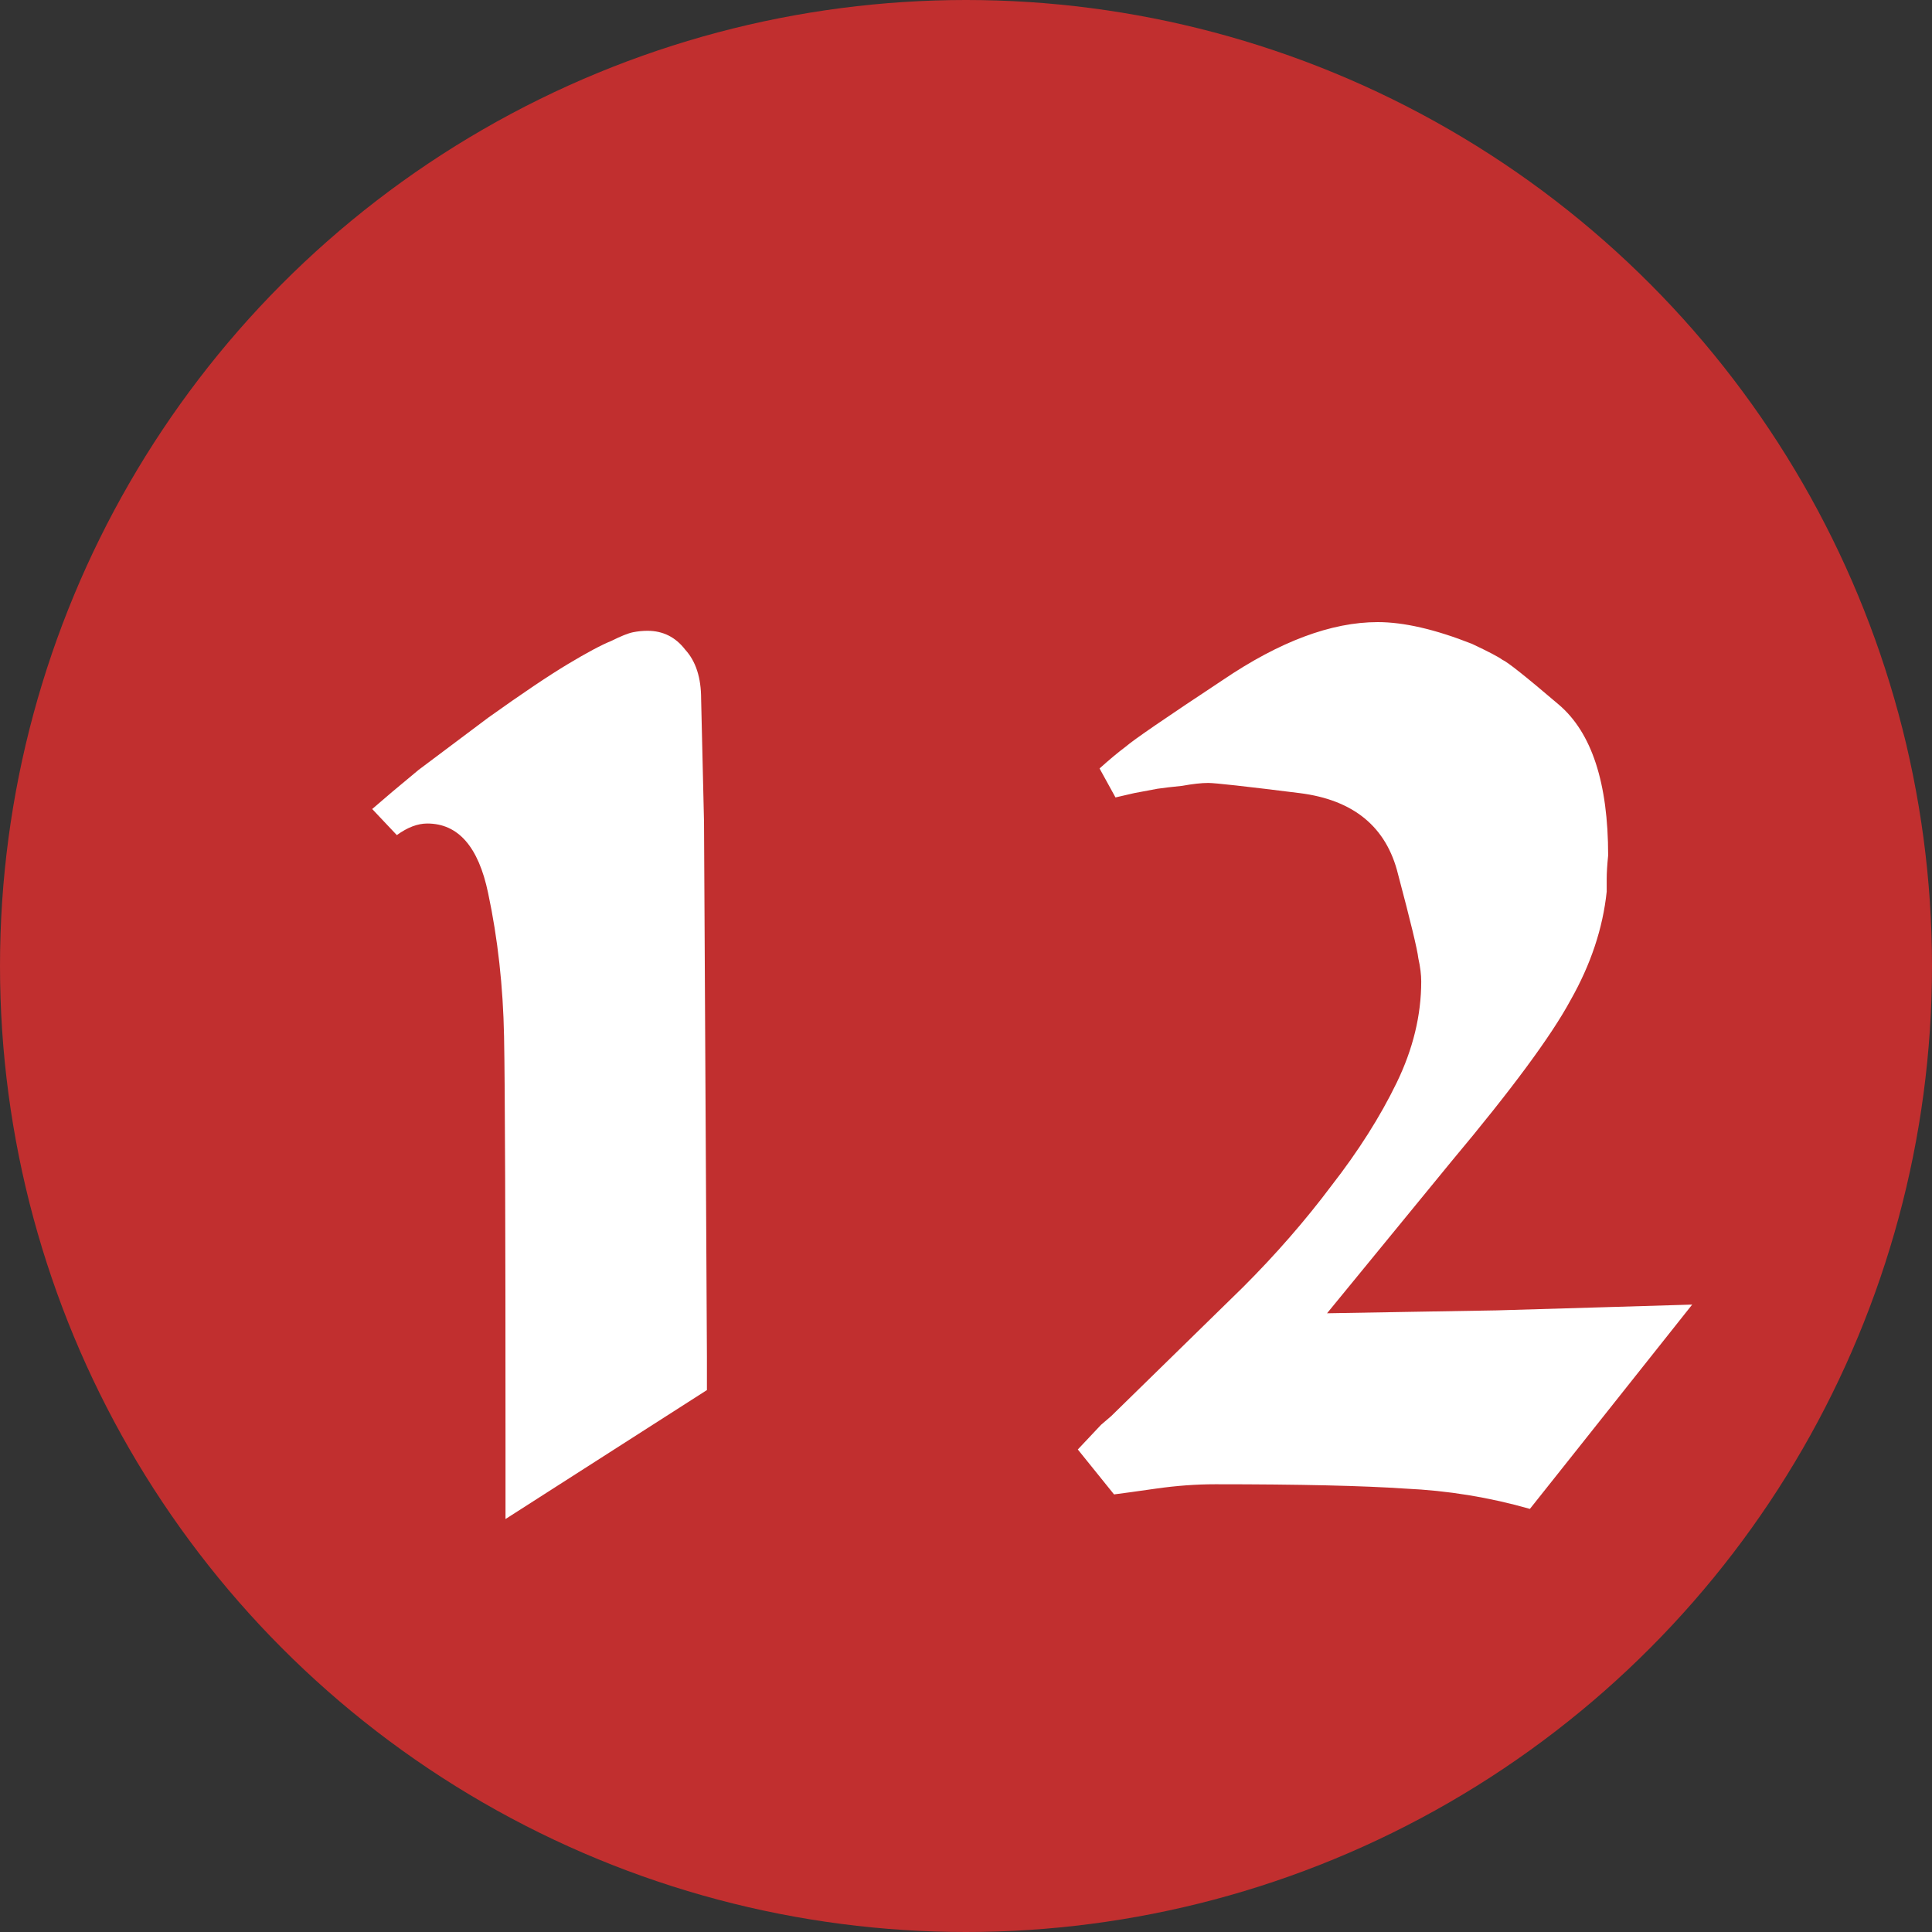
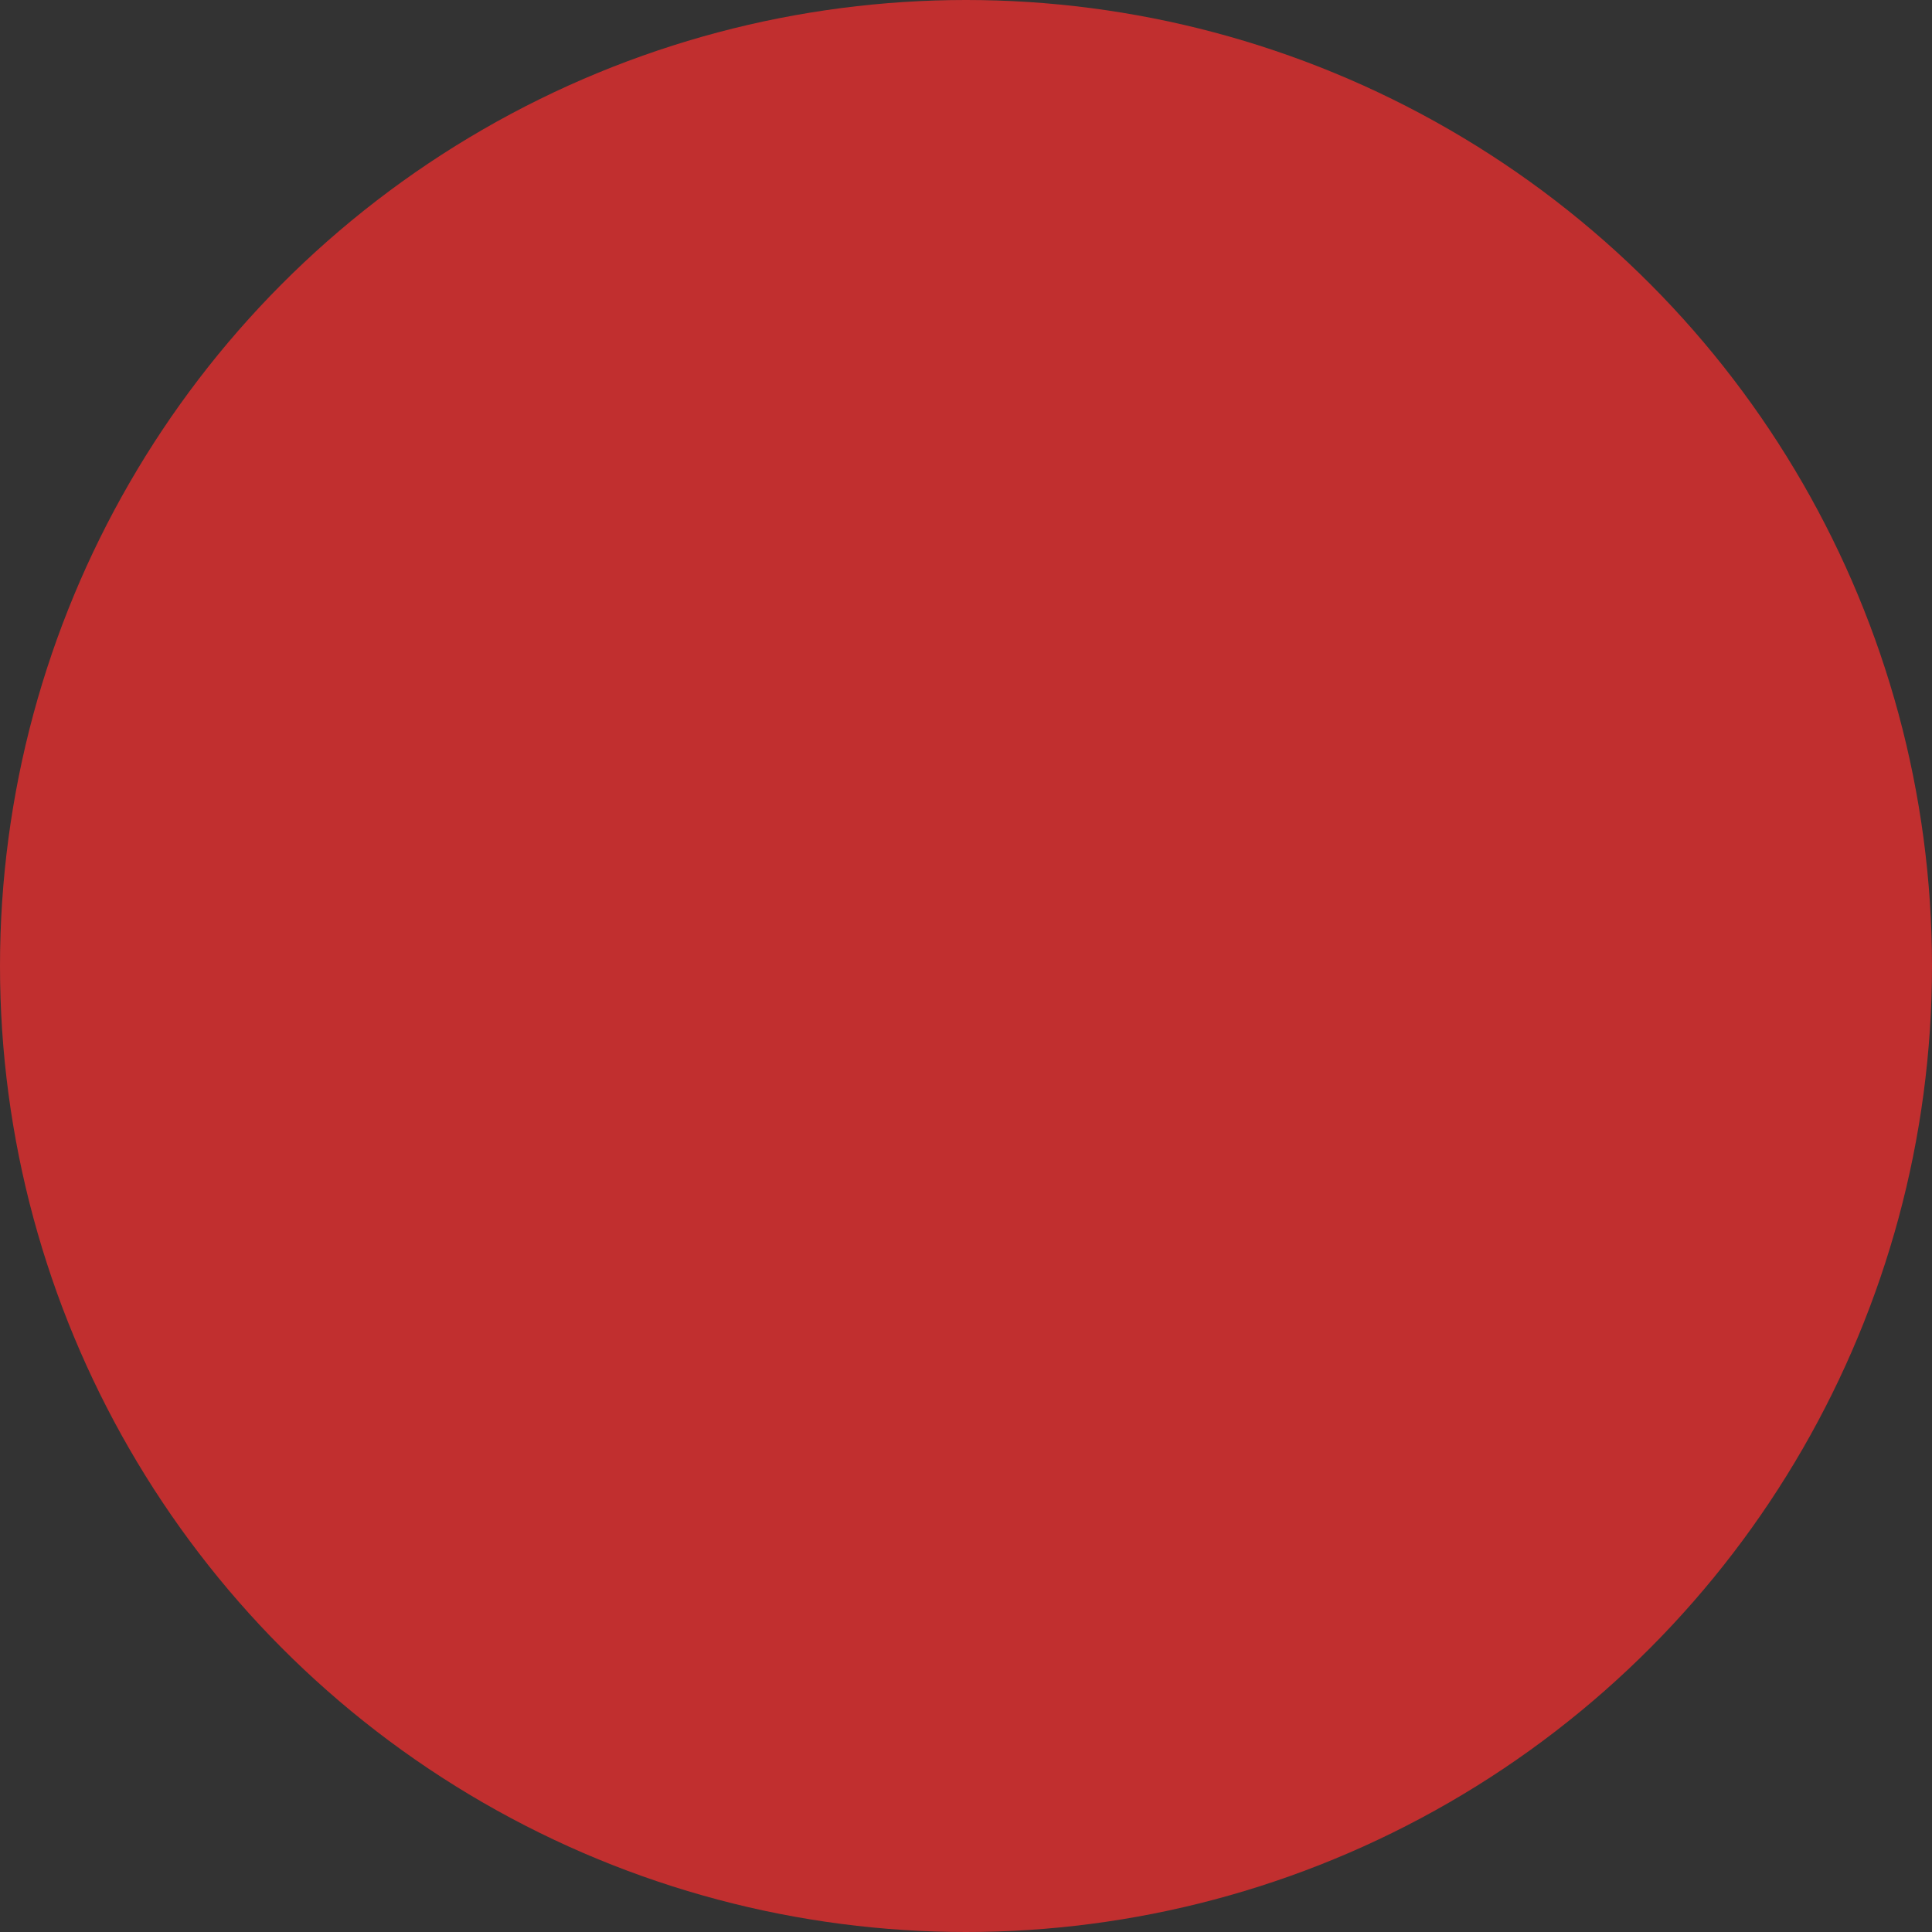
<svg xmlns="http://www.w3.org/2000/svg" width="40" height="40" viewBox="0 0 40 40" fill="none">
  <rect x="0" y="0" width="40" height="40" fill="#333333" stroke="none" />
  <circle cx="20" cy="20" r="20" transform="matrix(-1 0 0 1 40 0)" fill="#C12F2F" />
-   <path d="M8.216 17.29L7.706 16.75L8.126 16.39L8.666 15.94L10.106 14.86C10.806 14.36 11.356 13.99 11.756 13.75C12.156 13.51 12.456 13.35 12.656 13.27C12.856 13.17 13.006 13.11 13.106 13.09C13.206 13.07 13.306 13.06 13.406 13.06C13.726 13.06 13.986 13.19 14.186 13.45C14.406 13.69 14.516 14.03 14.516 14.47L14.576 17.02L14.636 28.09V28.78L10.466 31.45V29.98C10.466 25.34 10.456 22.5 10.436 21.46C10.416 20.42 10.306 19.43 10.106 18.49C9.906 17.53 9.486 17.05 8.846 17.05C8.646 17.05 8.436 17.13 8.216 17.29ZM23.065 30.94L22.315 30.01L22.795 29.5L23.005 29.32L25.735 26.65C26.415 25.97 27.025 25.27 27.565 24.55C28.125 23.83 28.575 23.12 28.915 22.42C29.255 21.72 29.425 21.02 29.425 20.32C29.425 20.18 29.405 20.02 29.365 19.84C29.345 19.66 29.205 19.08 28.945 18.1C28.705 17.12 28.025 16.56 26.905 16.42C25.785 16.28 25.155 16.21 25.015 16.21C24.875 16.21 24.695 16.23 24.475 16.27C24.275 16.29 24.105 16.31 23.965 16.33L23.485 16.42L23.095 16.51L22.765 15.91C22.965 15.73 23.145 15.58 23.305 15.46C23.465 15.32 24.135 14.86 25.315 14.08C26.495 13.28 27.565 12.88 28.525 12.88C29.065 12.88 29.715 13.03 30.475 13.33C30.815 13.49 31.025 13.6 31.105 13.66C31.205 13.7 31.595 14.01 32.275 14.59C32.955 15.17 33.295 16.21 33.295 17.71C33.275 17.91 33.265 18.07 33.265 18.19V18.46C33.185 19.22 32.935 19.97 32.515 20.71C32.115 21.45 31.295 22.56 30.055 24.04L27.475 27.19L29.215 27.16L30.985 27.13L33.025 27.07L35.035 27.01L32.605 30.07L31.675 31.24C30.835 31 29.975 30.86 29.095 30.82C28.215 30.76 26.905 30.73 25.165 30.73C24.765 30.73 24.355 30.76 23.935 30.82C23.515 30.88 23.225 30.92 23.065 30.94Z" fill="white" />
</svg>